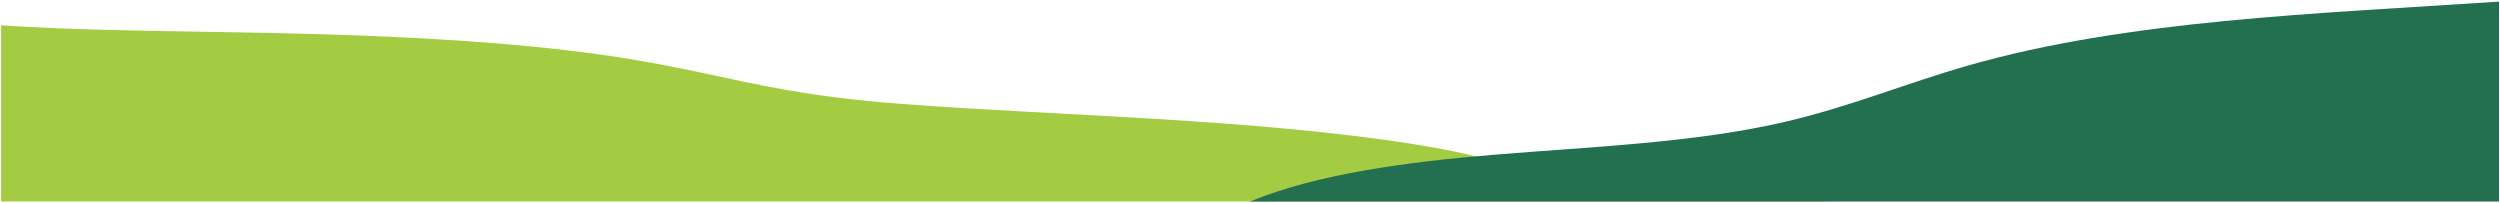
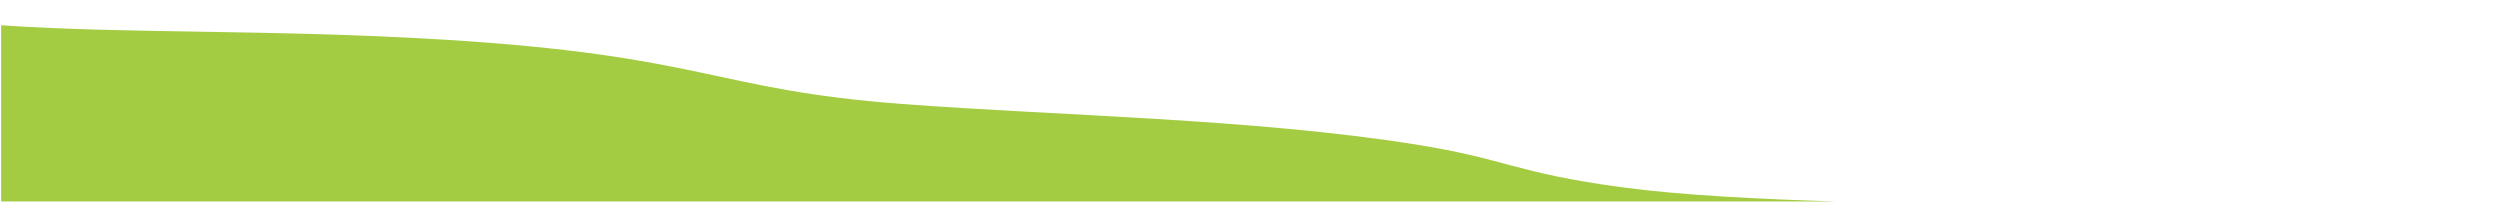
<svg xmlns="http://www.w3.org/2000/svg" width="1452" height="118" viewBox="0 0 1452 118" fill="none">
  <path d="M941.891 108.76C879.571 100.34 875.501 92.41 822.231 83.91C728.491 68.96 614.151 67.2 524.091 60.4C413.701 52.07 410.031 32.28 257.021 22.99C157.331 16.94 76.291 19.75 0.641 14.69V117.03H1067.48C1023.17 115.73 976.731 113.46 941.891 108.75V108.76Z" fill="#A3CC42" />
-   <path d="M1451.41 0.93C1344.38 8.08 1235.55 11.58 1142.89 38.11C1106.85 48.43 1074.51 61.96 1036.87 70.73C984.51 82.93 925.49 85.14 868.49 89.81C817.75 93.96 765.21 100.91 726 117.04H1451.42V0.93H1451.41Z" fill="#22704F" />
</svg>